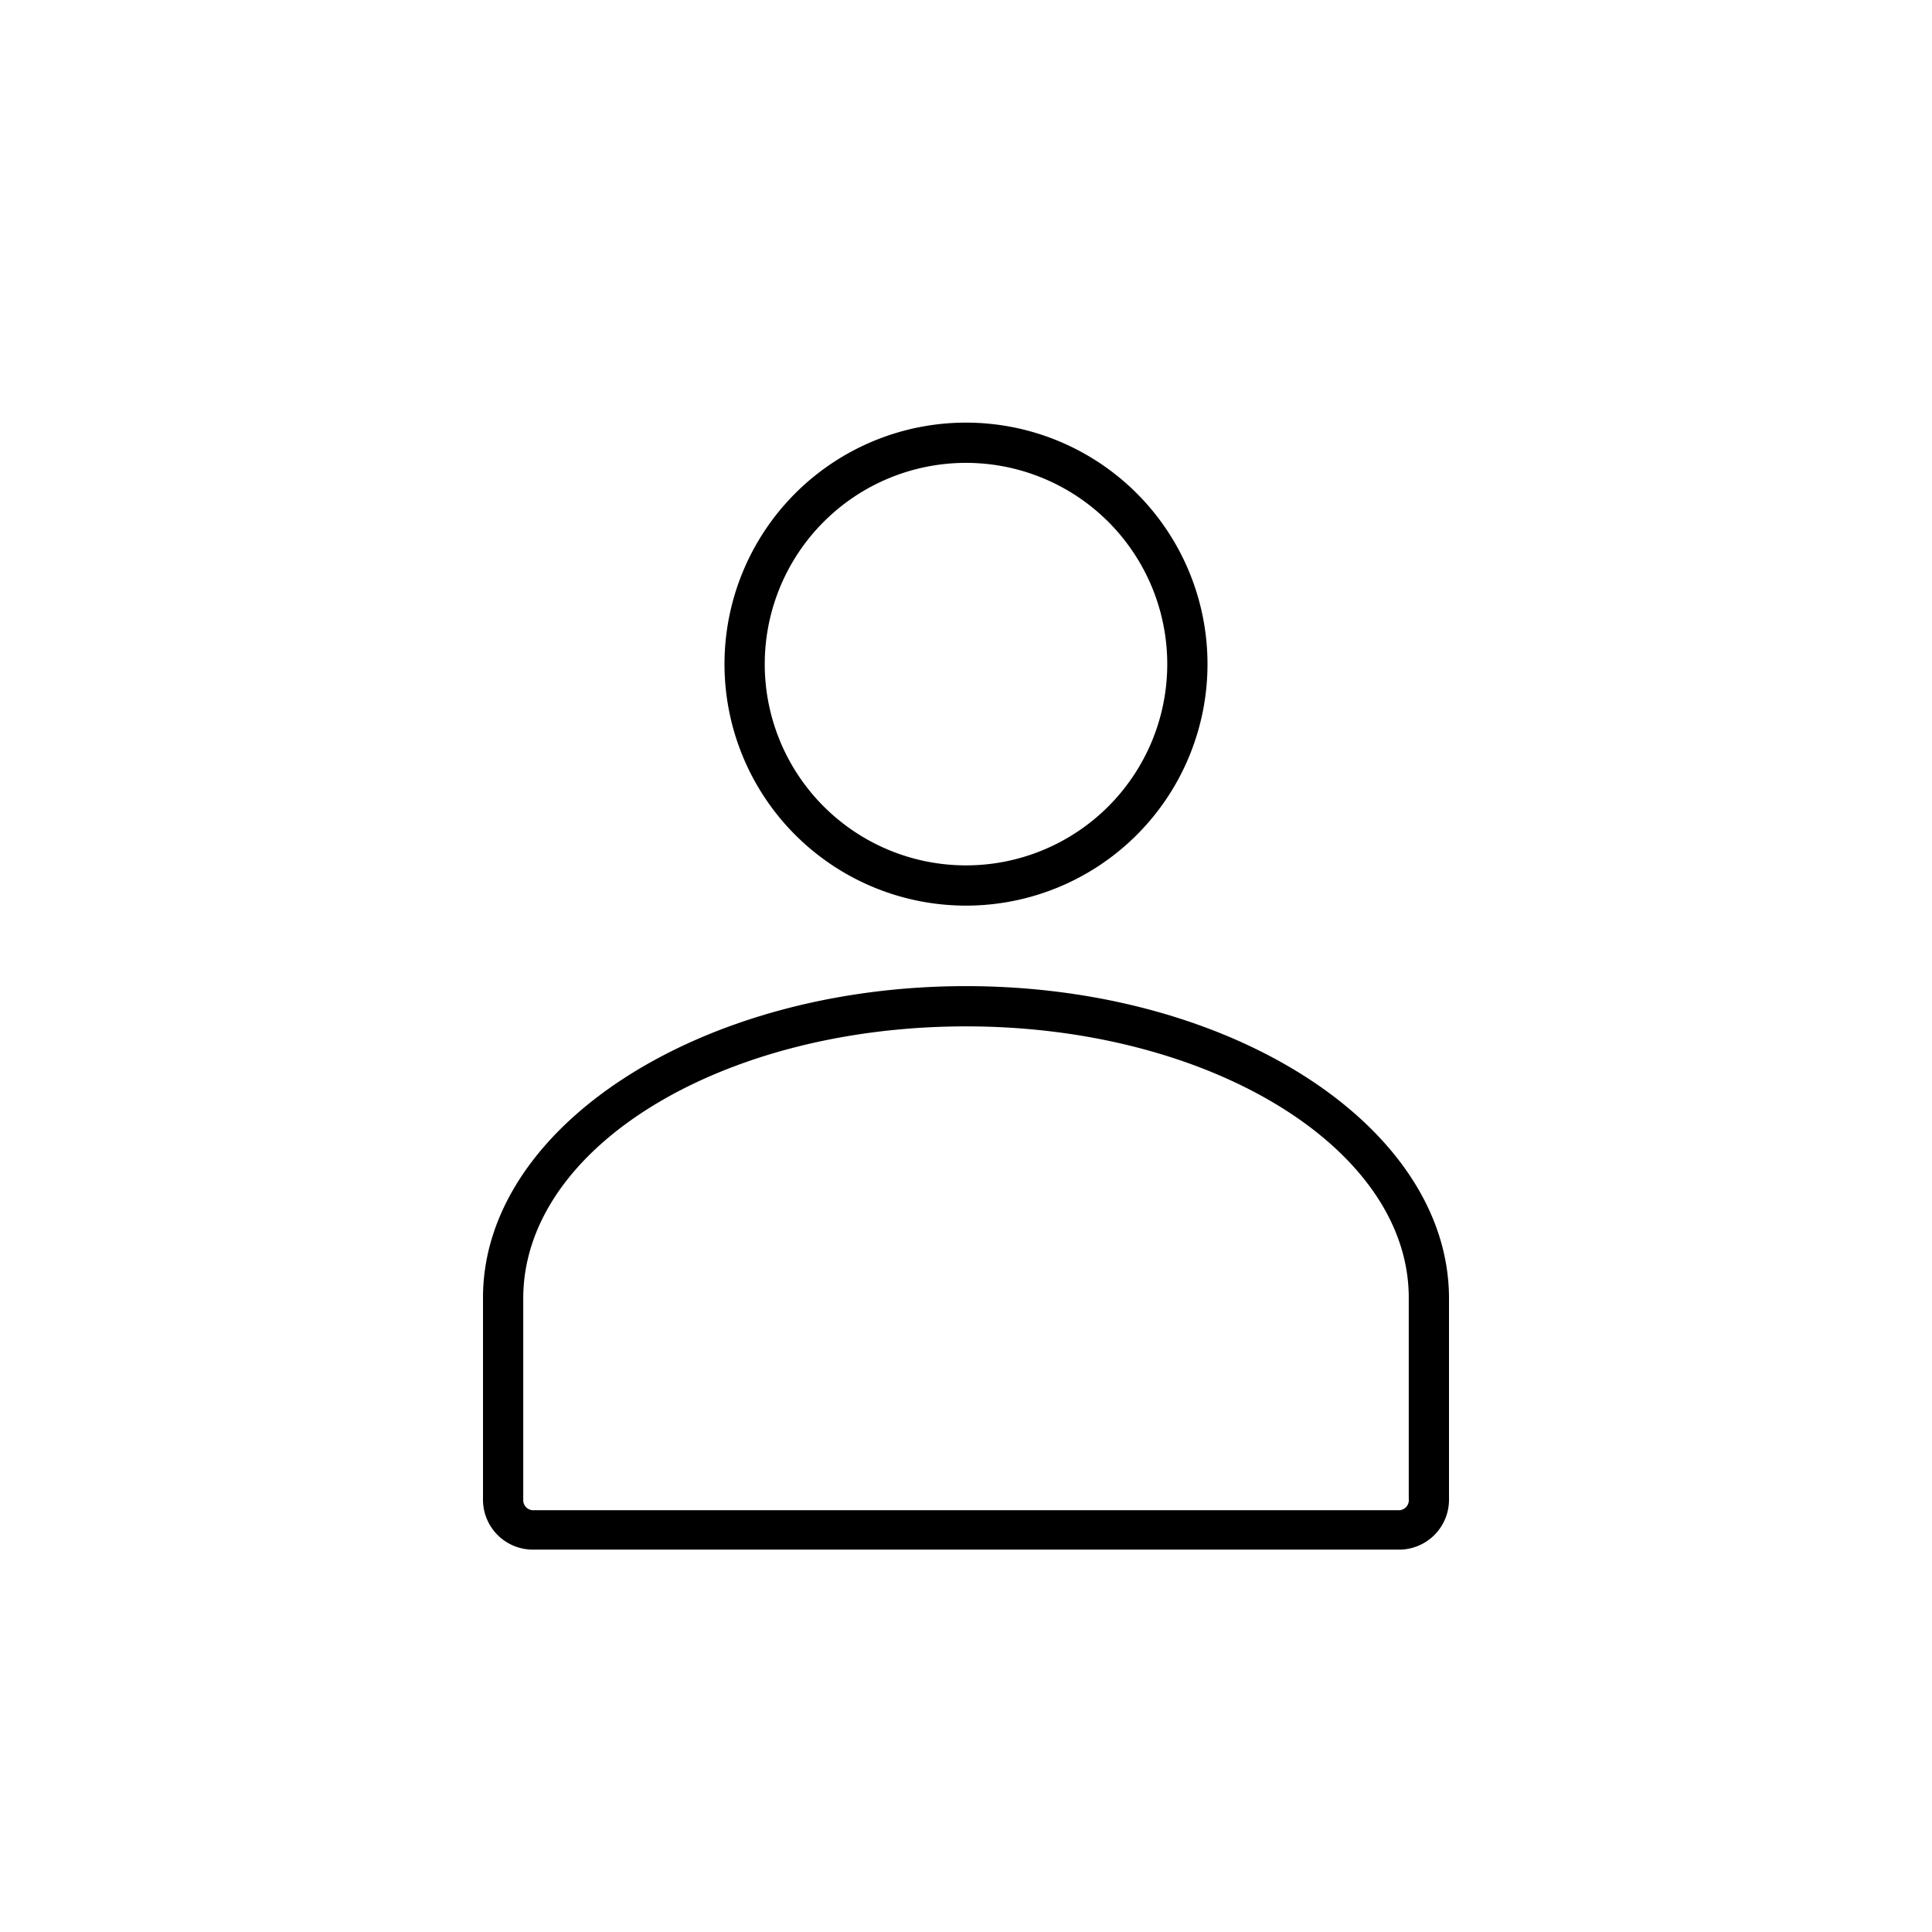
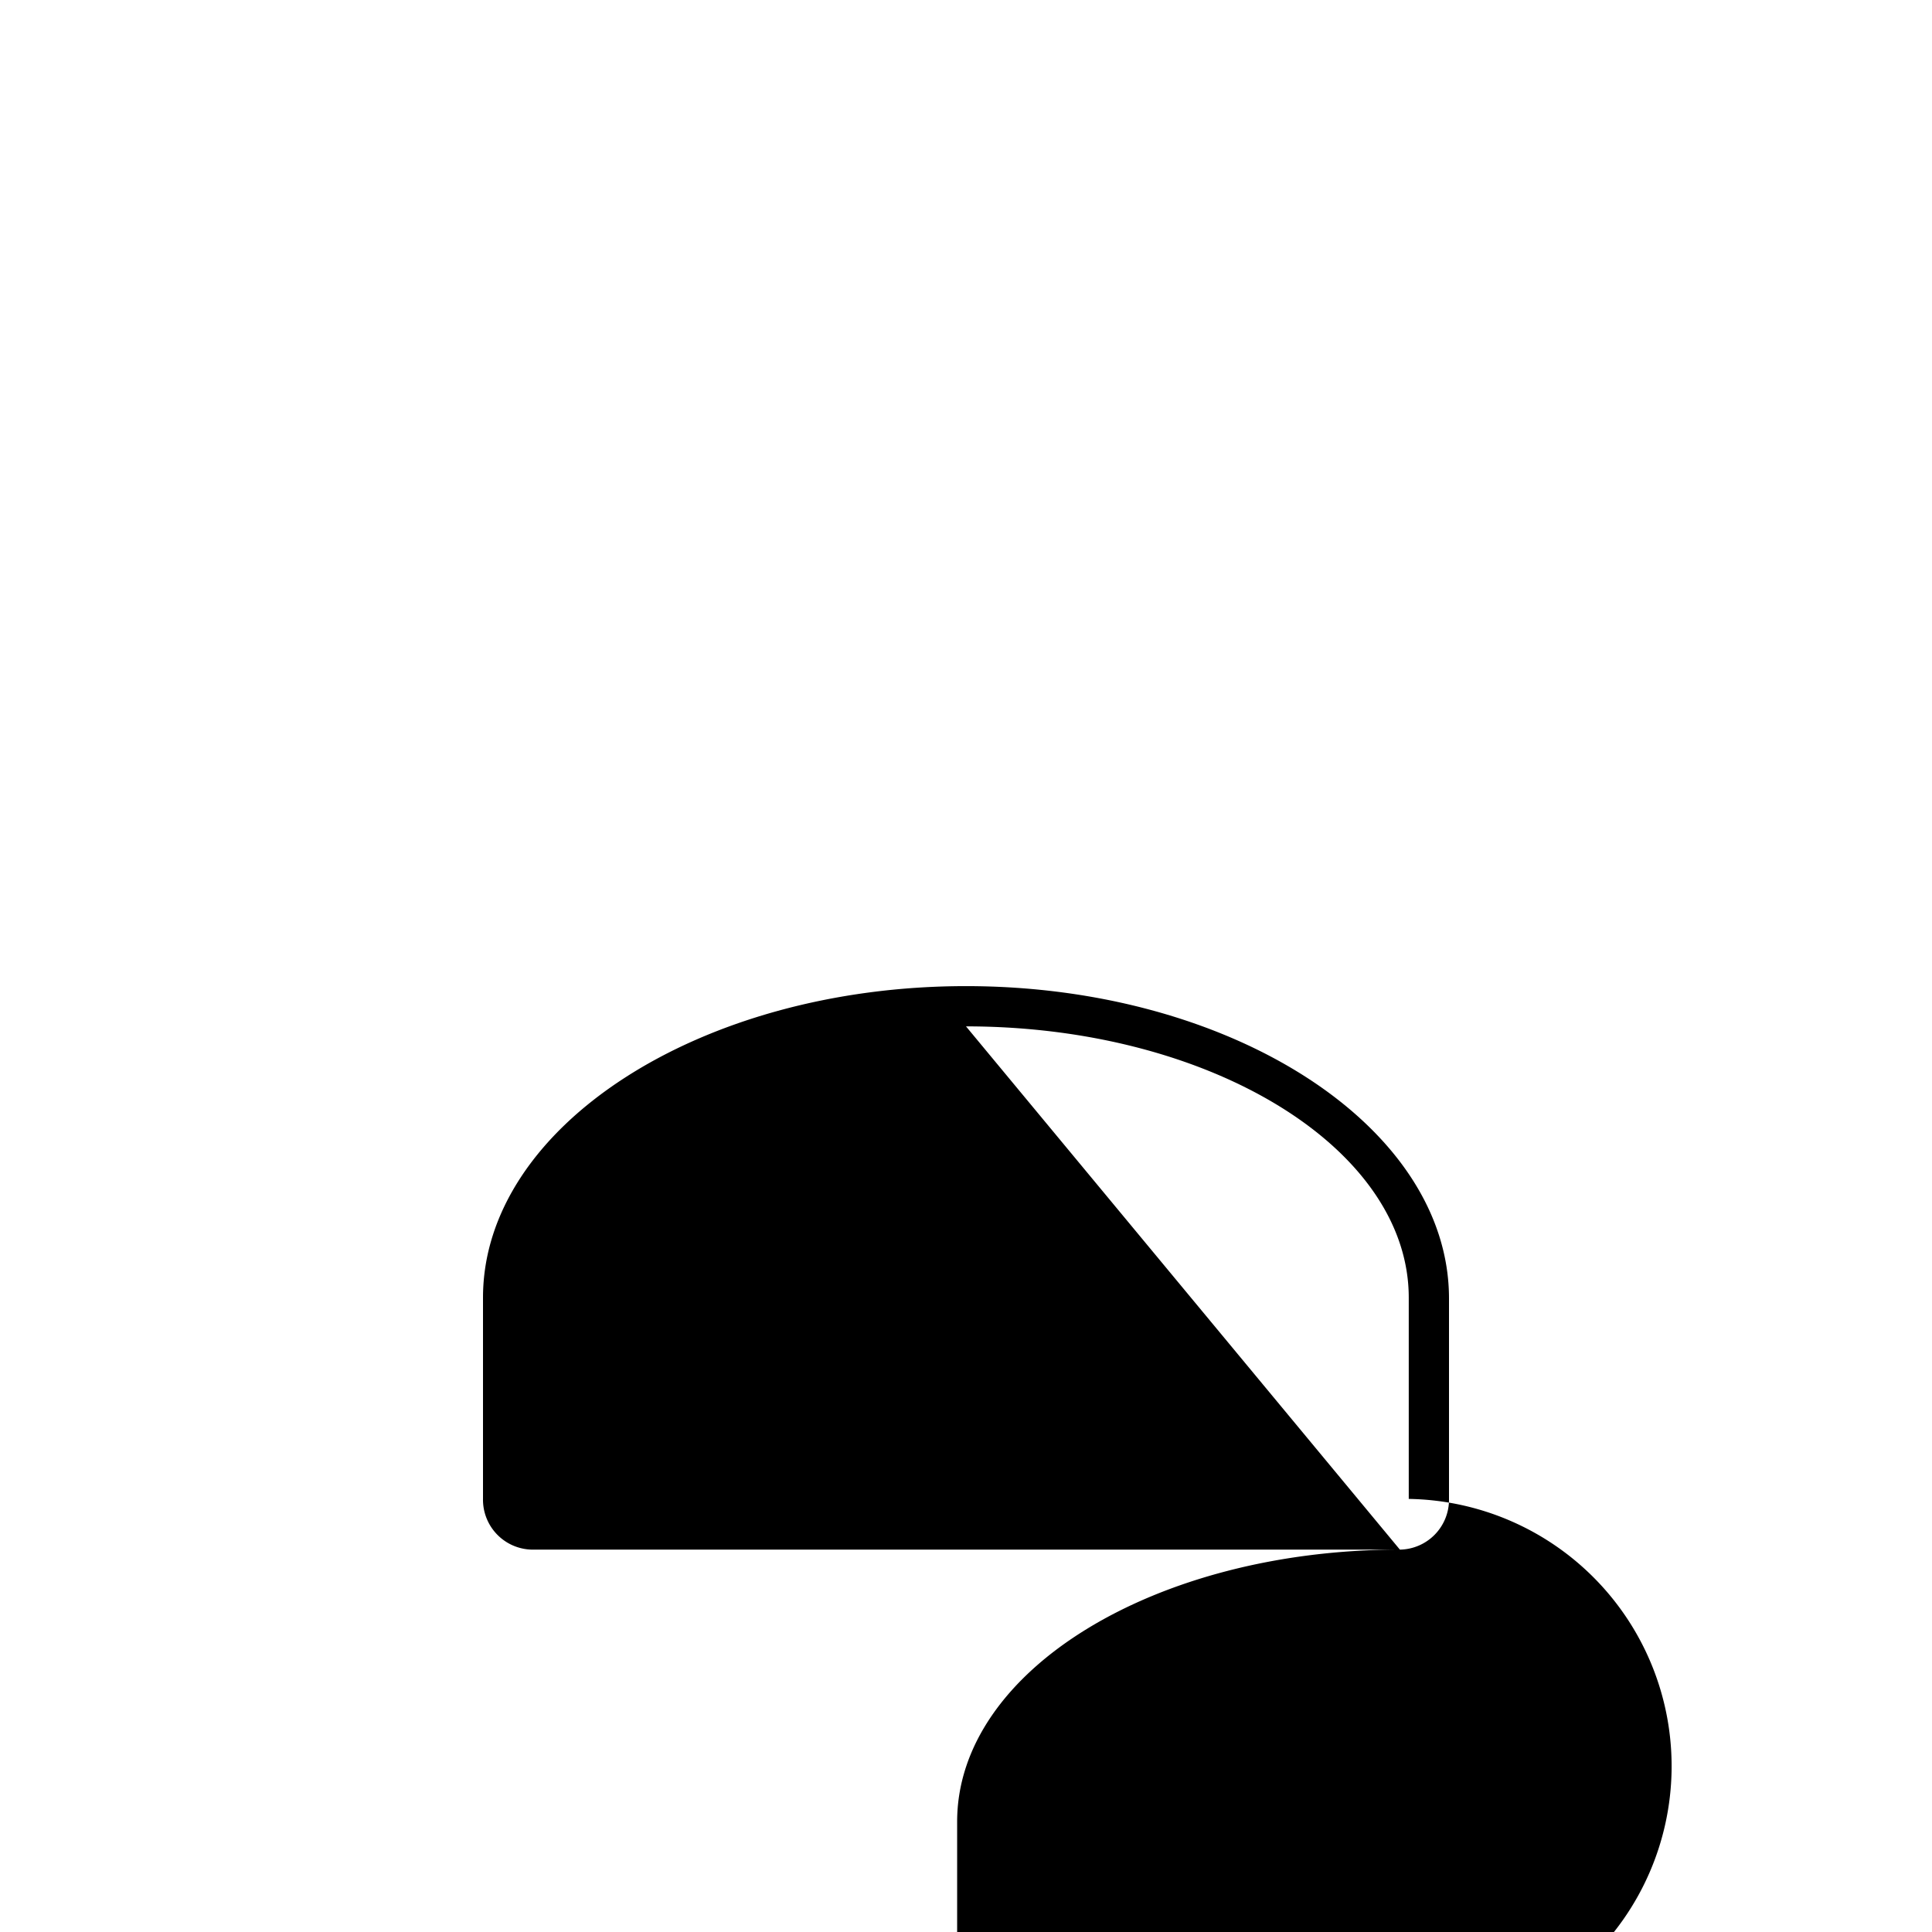
<svg xmlns="http://www.w3.org/2000/svg" width="800px" height="800px" viewBox="0 0 48 48" version="1.1" id="svg882">
  <defs id="defs886" />
  <title id="title872">ONE-xicons</title>
-   <path d="M34.78,38.5H13.22A1.24,1.24,0,0,1,12,37.24v-5C12,28,17.38,24.5,24,24.5S36,28,36,32.26v5A1.24,1.24,0,0,1,34.78,38.5ZM24,25.5c-6.07,0-11,3-11,6.76v5a0.25,0.25,0,0,0,.22.26H34.78A0.25,0.25,0,0,0,35,37.24v-5C35,28.53,30.07,25.5,24,25.5Z" id="path874" />
-   <path d="M24,22.5a6,6,0,1,1,6-6A6,6,0,0,1,24,22.5Zm0-11a5,5,0,1,0,5,5A5,5,0,0,0,24,11.5Z" id="path876" />
+   <path d="M34.78,38.5H13.22A1.24,1.24,0,0,1,12,37.24v-5C12,28,17.38,24.5,24,24.5S36,28,36,32.26v5A1.24,1.24,0,0,1,34.78,38.5Zc-6.07,0-11,3-11,6.76v5a0.25,0.25,0,0,0,.22.26H34.78A0.25,0.25,0,0,0,35,37.24v-5C35,28.53,30.07,25.5,24,25.5Z" id="path874" />
  <rect width="48" height="48" fill="none" id="rect880" />
</svg>